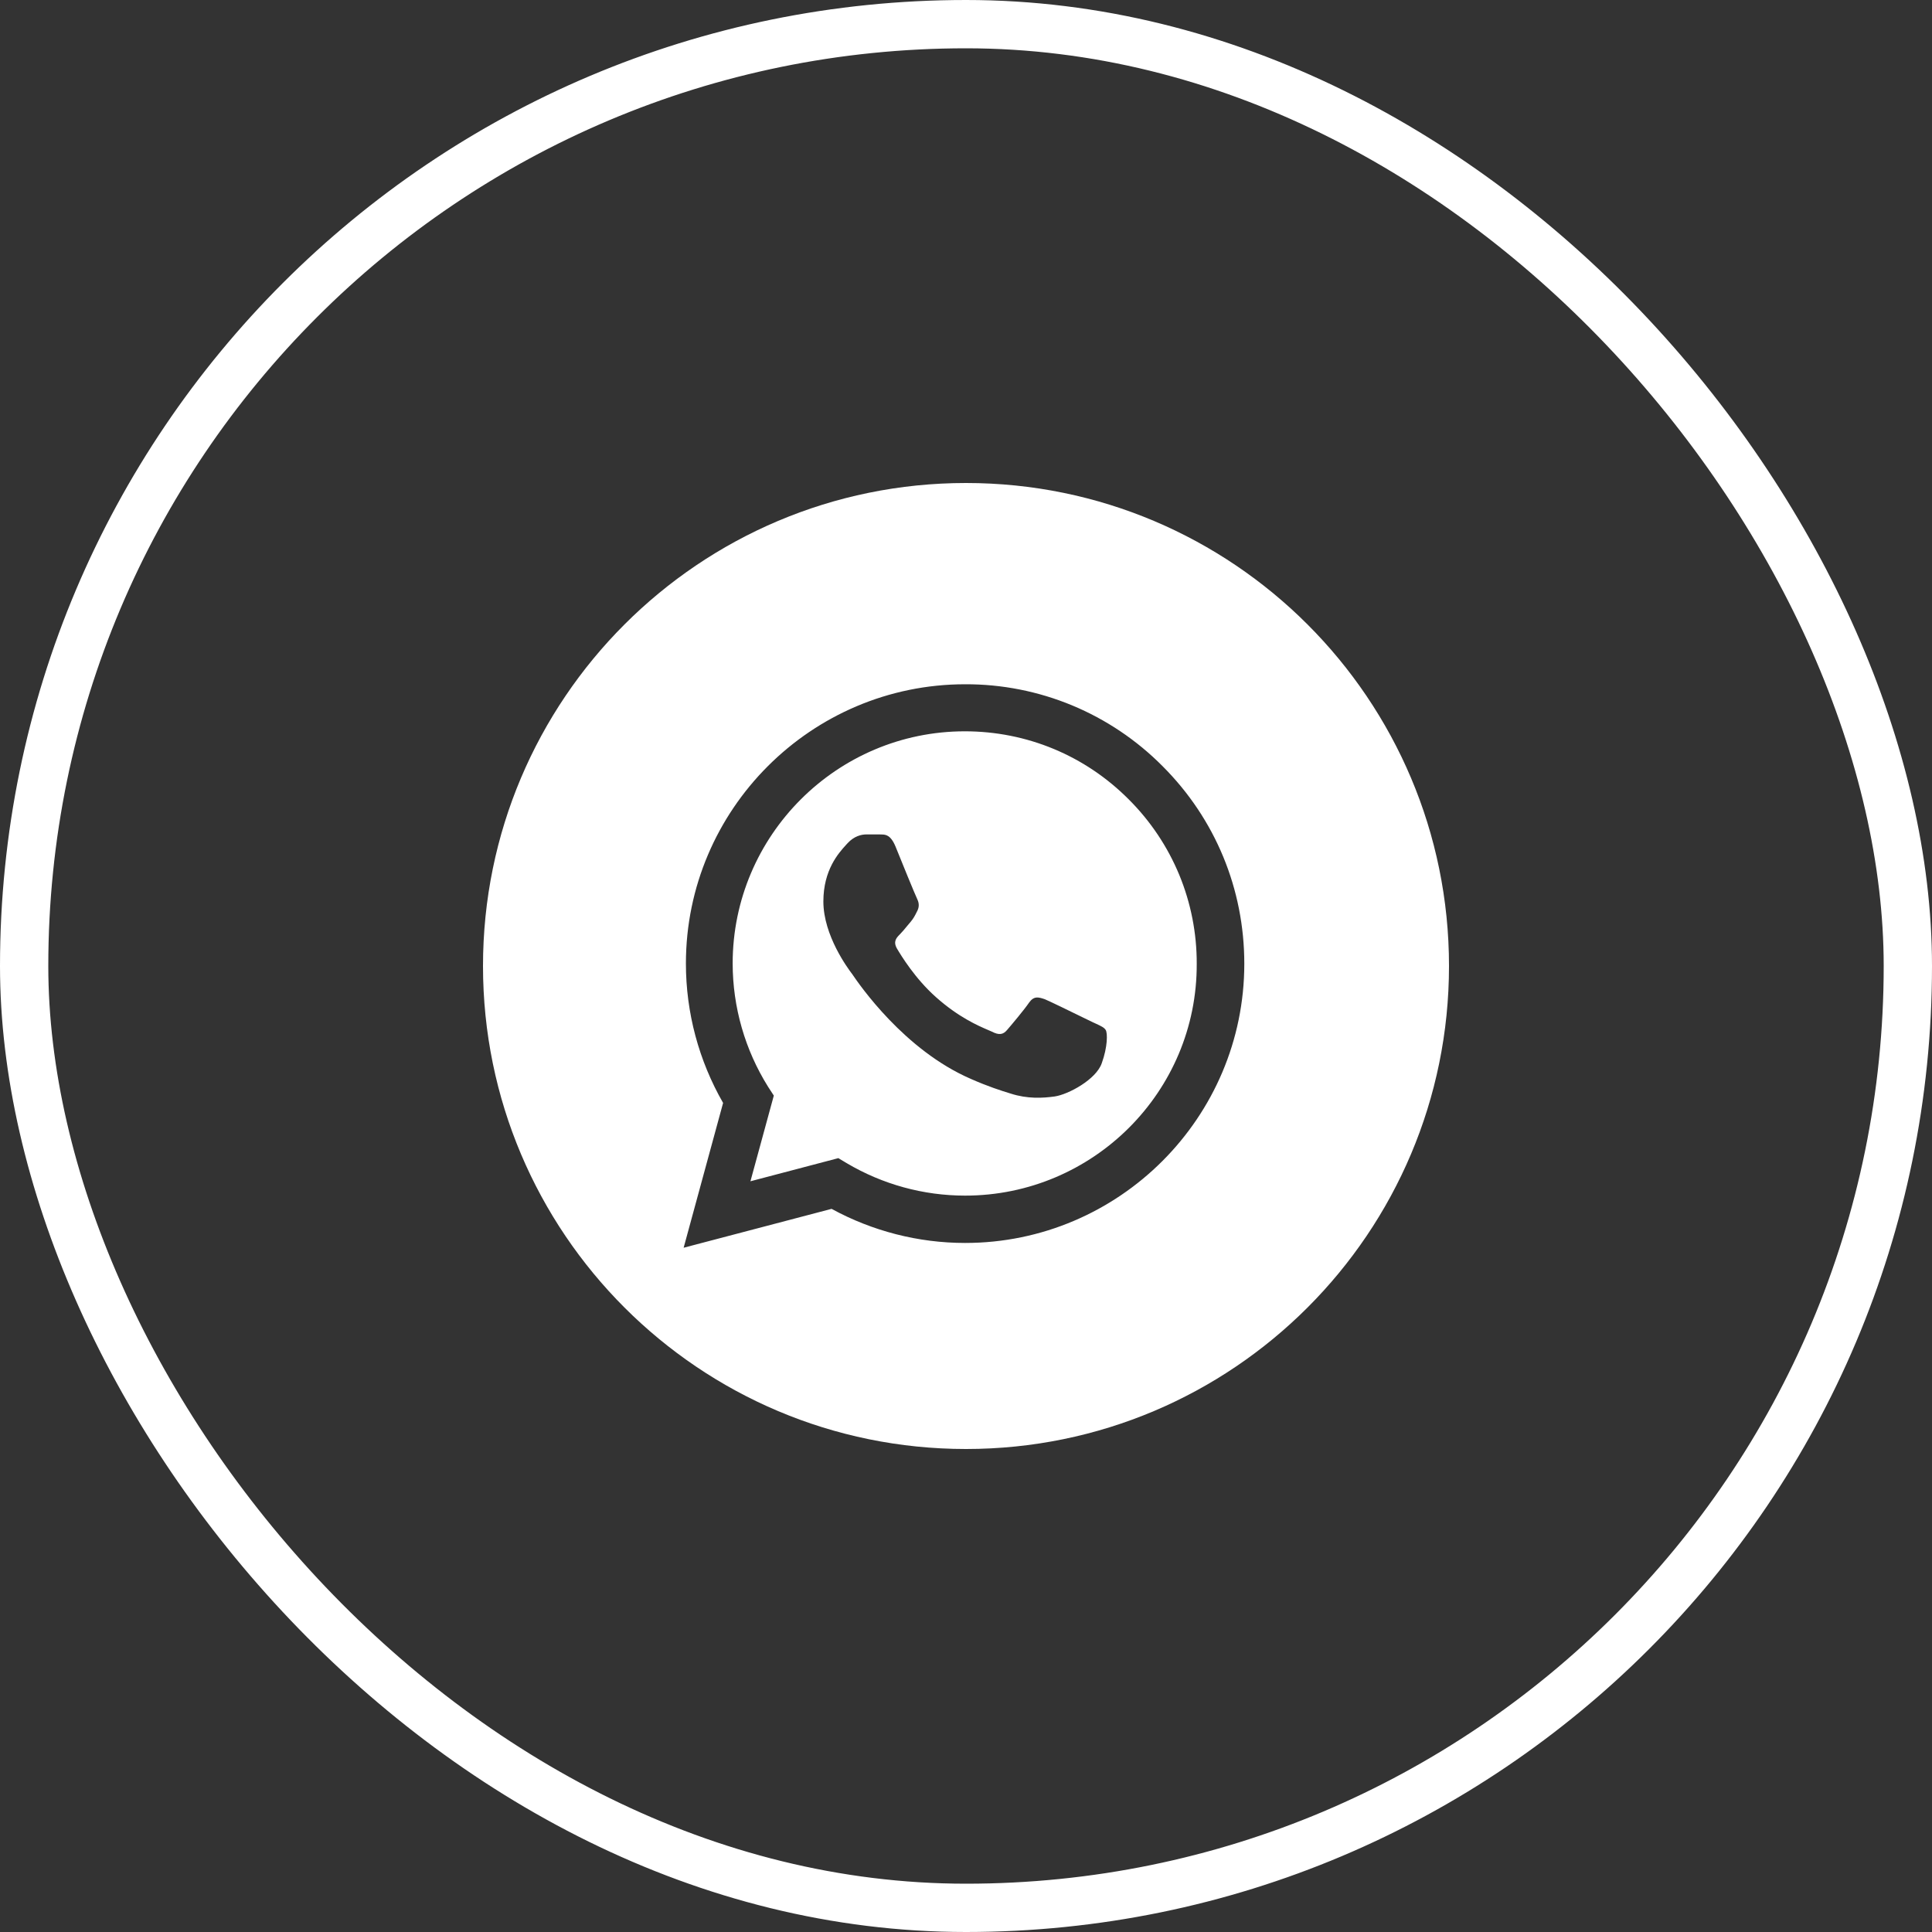
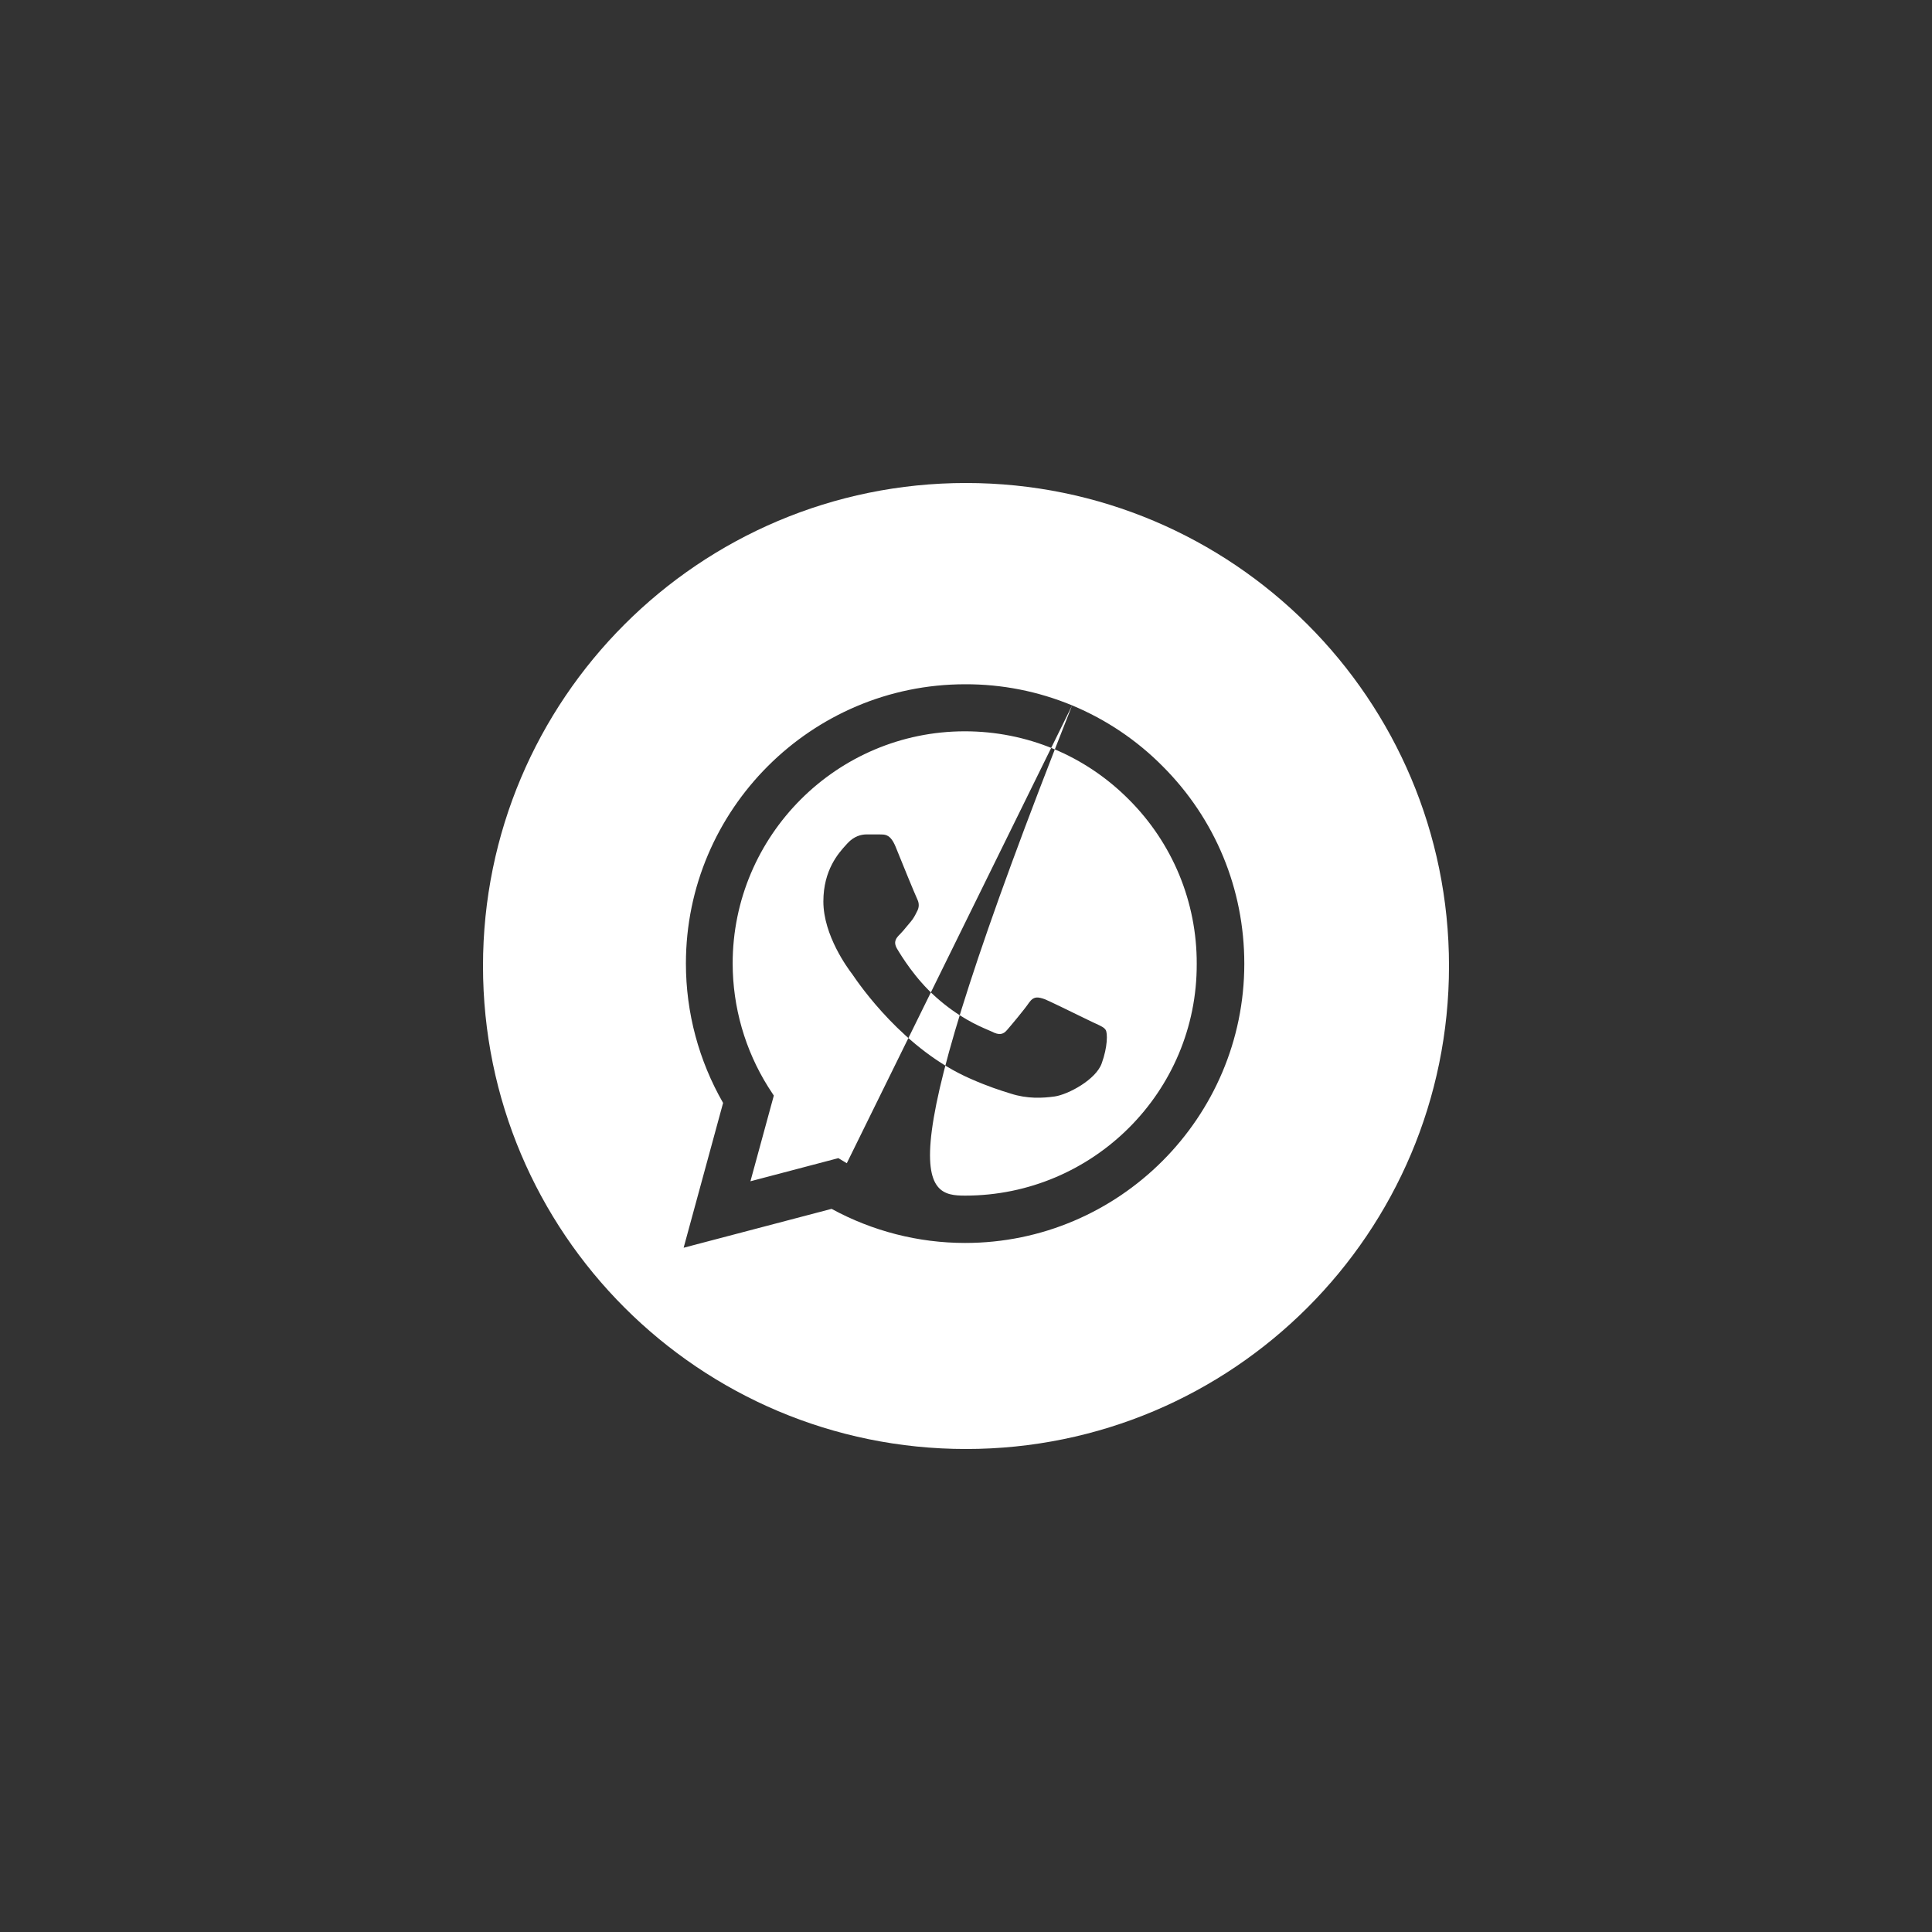
<svg xmlns="http://www.w3.org/2000/svg" width="40" height="40" viewBox="0 0 40 40" fill="none">
  <rect x="0" y="0" width="40" height="40" fill="#333333" stroke="none" />
-   <rect x="0.5" y="0.5" width="39" height="39" rx="19.5" stroke="white" />
-   <path fill-rule="evenodd" clip-rule="evenodd" d="M20 10C14.477 10 10 14.477 10 20C10 25.523 14.477 30 20 30C25.523 30 30 25.523 30 20C30 14.477 25.523 10 20 10ZM22.197 14.604C22.899 14.896 23.536 15.324 24.071 15.864C25.162 16.955 25.762 18.407 25.762 19.953C25.762 23.138 23.167 25.734 19.982 25.734C19.013 25.734 18.062 25.489 17.217 25.028L14.154 25.833L14.971 22.835C14.469 21.96 14.201 20.968 14.201 19.948C14.201 16.762 16.797 14.167 19.982 14.167C20.742 14.164 21.495 14.313 22.197 14.604ZM17.532 24.083C18.272 24.521 19.118 24.754 19.982 24.754C22.63 24.754 24.788 22.602 24.777 19.953C24.779 19.322 24.656 18.696 24.415 18.112C24.173 17.528 23.818 16.998 23.371 16.552C22.467 15.643 21.259 15.141 19.976 15.141C17.327 15.141 15.169 17.299 15.169 19.948C15.17 20.851 15.424 21.737 15.904 22.503L16.021 22.683L15.537 24.457L17.357 23.978L17.532 24.083ZM22.426 21.068C22.513 21.11 22.582 21.144 22.618 21.161C22.647 21.175 22.674 21.187 22.698 21.198C22.797 21.244 22.86 21.273 22.892 21.324C22.933 21.388 22.933 21.674 22.811 22.012C22.694 22.351 22.117 22.66 21.837 22.701C21.586 22.736 21.271 22.753 20.927 22.642C20.717 22.578 20.448 22.491 20.104 22.339C18.721 21.742 17.791 20.383 17.651 20.178C17.644 20.169 17.64 20.162 17.637 20.157L17.635 20.156C17.561 20.057 17.047 19.372 17.047 18.664C17.047 18.008 17.365 17.659 17.515 17.494C17.528 17.48 17.539 17.468 17.549 17.457C17.683 17.311 17.835 17.276 17.934 17.276H18.214C18.224 17.276 18.235 17.277 18.246 17.277C18.33 17.278 18.438 17.279 18.541 17.527C18.657 17.818 18.949 18.53 18.984 18.6C19.019 18.67 19.042 18.752 18.996 18.851C18.992 18.859 18.988 18.867 18.984 18.874C18.944 18.955 18.914 19.015 18.85 19.09C18.828 19.116 18.804 19.145 18.78 19.173C18.73 19.235 18.678 19.297 18.634 19.341C18.558 19.417 18.488 19.492 18.57 19.638C18.657 19.784 18.943 20.257 19.375 20.642C19.844 21.061 20.253 21.237 20.453 21.323C20.487 21.337 20.515 21.349 20.536 21.359C20.682 21.435 20.769 21.423 20.851 21.324C20.932 21.231 21.207 20.904 21.306 20.758C21.405 20.618 21.498 20.642 21.632 20.688C21.729 20.728 22.159 20.937 22.426 21.068Z" fill="white" />
+   <path fill-rule="evenodd" clip-rule="evenodd" d="M20 10C14.477 10 10 14.477 10 20C10 25.523 14.477 30 20 30C25.523 30 30 25.523 30 20C30 14.477 25.523 10 20 10ZM22.197 14.604C22.899 14.896 23.536 15.324 24.071 15.864C25.162 16.955 25.762 18.407 25.762 19.953C25.762 23.138 23.167 25.734 19.982 25.734C19.013 25.734 18.062 25.489 17.217 25.028L14.154 25.833L14.971 22.835C14.469 21.96 14.201 20.968 14.201 19.948C14.201 16.762 16.797 14.167 19.982 14.167C20.742 14.164 21.495 14.313 22.197 14.604ZC18.272 24.521 19.118 24.754 19.982 24.754C22.63 24.754 24.788 22.602 24.777 19.953C24.779 19.322 24.656 18.696 24.415 18.112C24.173 17.528 23.818 16.998 23.371 16.552C22.467 15.643 21.259 15.141 19.976 15.141C17.327 15.141 15.169 17.299 15.169 19.948C15.17 20.851 15.424 21.737 15.904 22.503L16.021 22.683L15.537 24.457L17.357 23.978L17.532 24.083ZM22.426 21.068C22.513 21.11 22.582 21.144 22.618 21.161C22.647 21.175 22.674 21.187 22.698 21.198C22.797 21.244 22.86 21.273 22.892 21.324C22.933 21.388 22.933 21.674 22.811 22.012C22.694 22.351 22.117 22.66 21.837 22.701C21.586 22.736 21.271 22.753 20.927 22.642C20.717 22.578 20.448 22.491 20.104 22.339C18.721 21.742 17.791 20.383 17.651 20.178C17.644 20.169 17.64 20.162 17.637 20.157L17.635 20.156C17.561 20.057 17.047 19.372 17.047 18.664C17.047 18.008 17.365 17.659 17.515 17.494C17.528 17.48 17.539 17.468 17.549 17.457C17.683 17.311 17.835 17.276 17.934 17.276H18.214C18.224 17.276 18.235 17.277 18.246 17.277C18.33 17.278 18.438 17.279 18.541 17.527C18.657 17.818 18.949 18.53 18.984 18.6C19.019 18.67 19.042 18.752 18.996 18.851C18.992 18.859 18.988 18.867 18.984 18.874C18.944 18.955 18.914 19.015 18.85 19.09C18.828 19.116 18.804 19.145 18.78 19.173C18.73 19.235 18.678 19.297 18.634 19.341C18.558 19.417 18.488 19.492 18.57 19.638C18.657 19.784 18.943 20.257 19.375 20.642C19.844 21.061 20.253 21.237 20.453 21.323C20.487 21.337 20.515 21.349 20.536 21.359C20.682 21.435 20.769 21.423 20.851 21.324C20.932 21.231 21.207 20.904 21.306 20.758C21.405 20.618 21.498 20.642 21.632 20.688C21.729 20.728 22.159 20.937 22.426 21.068Z" fill="white" />
</svg>